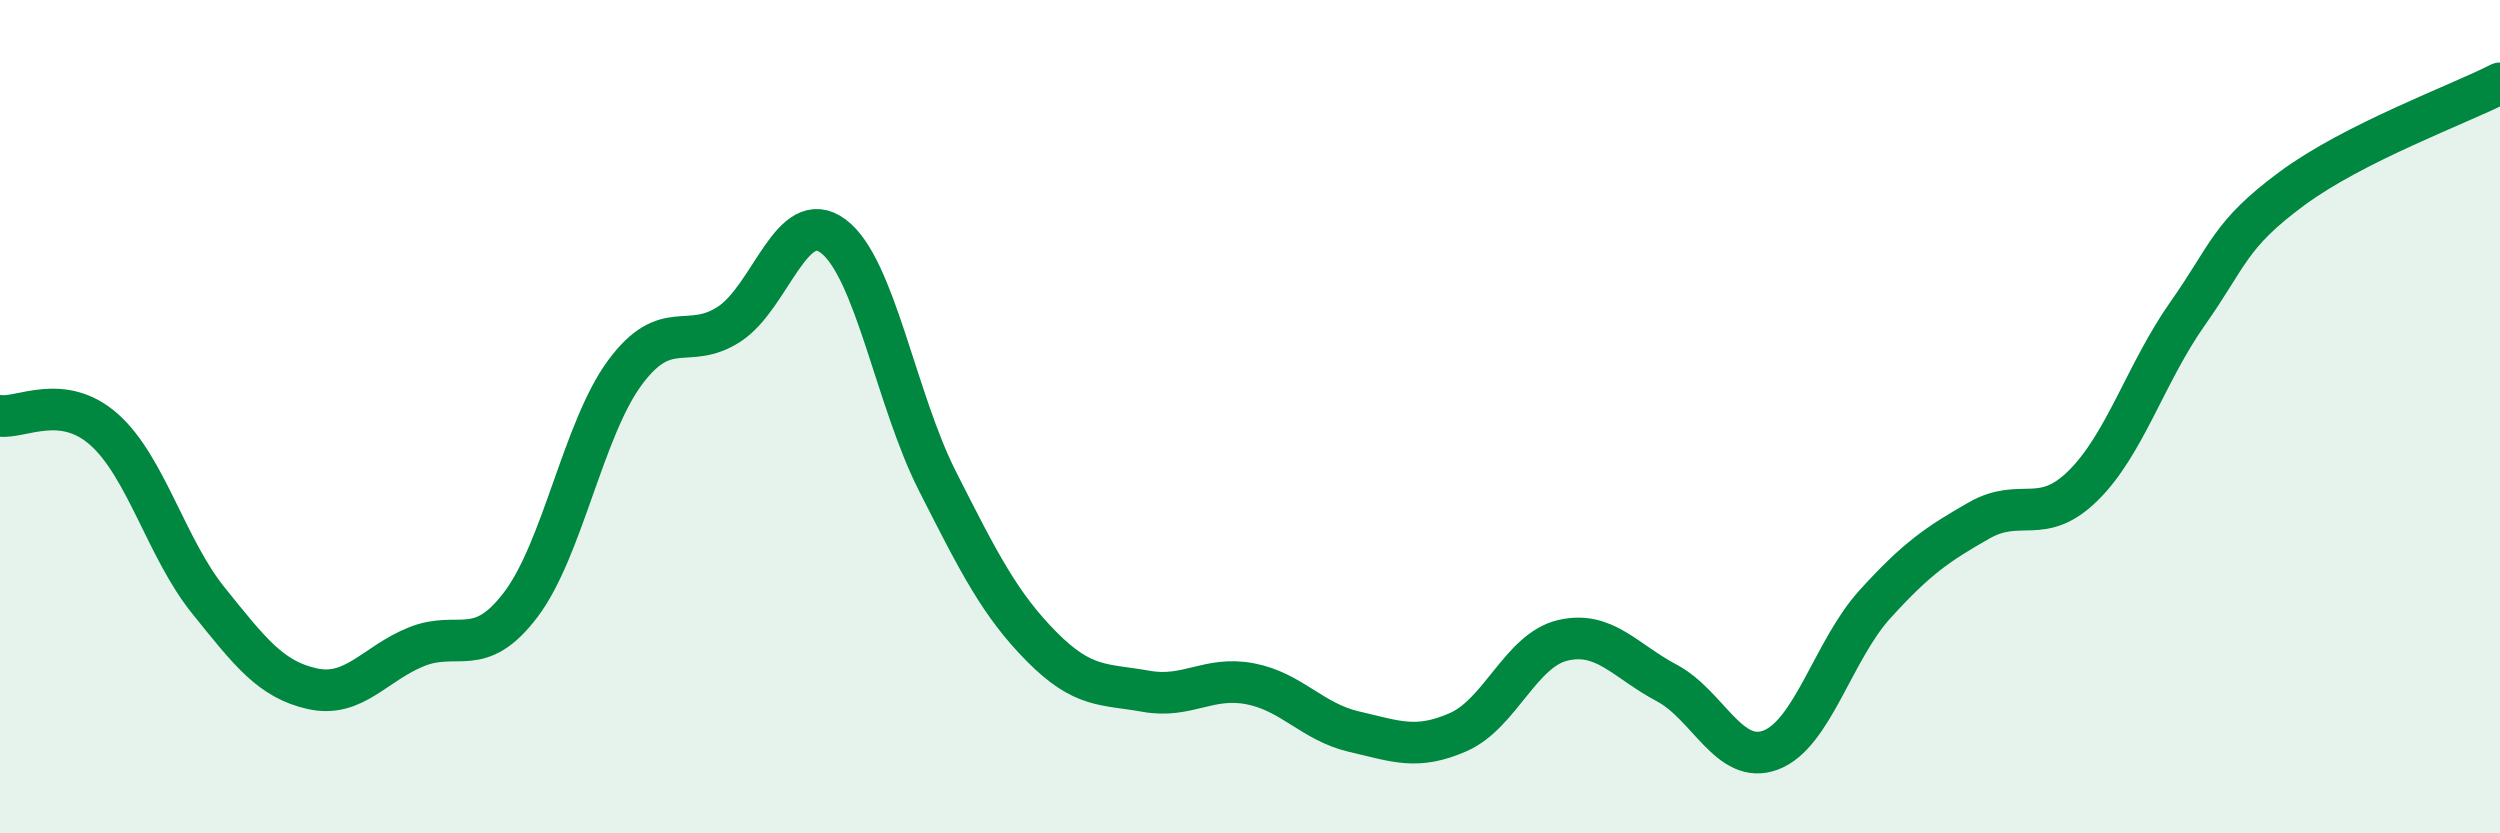
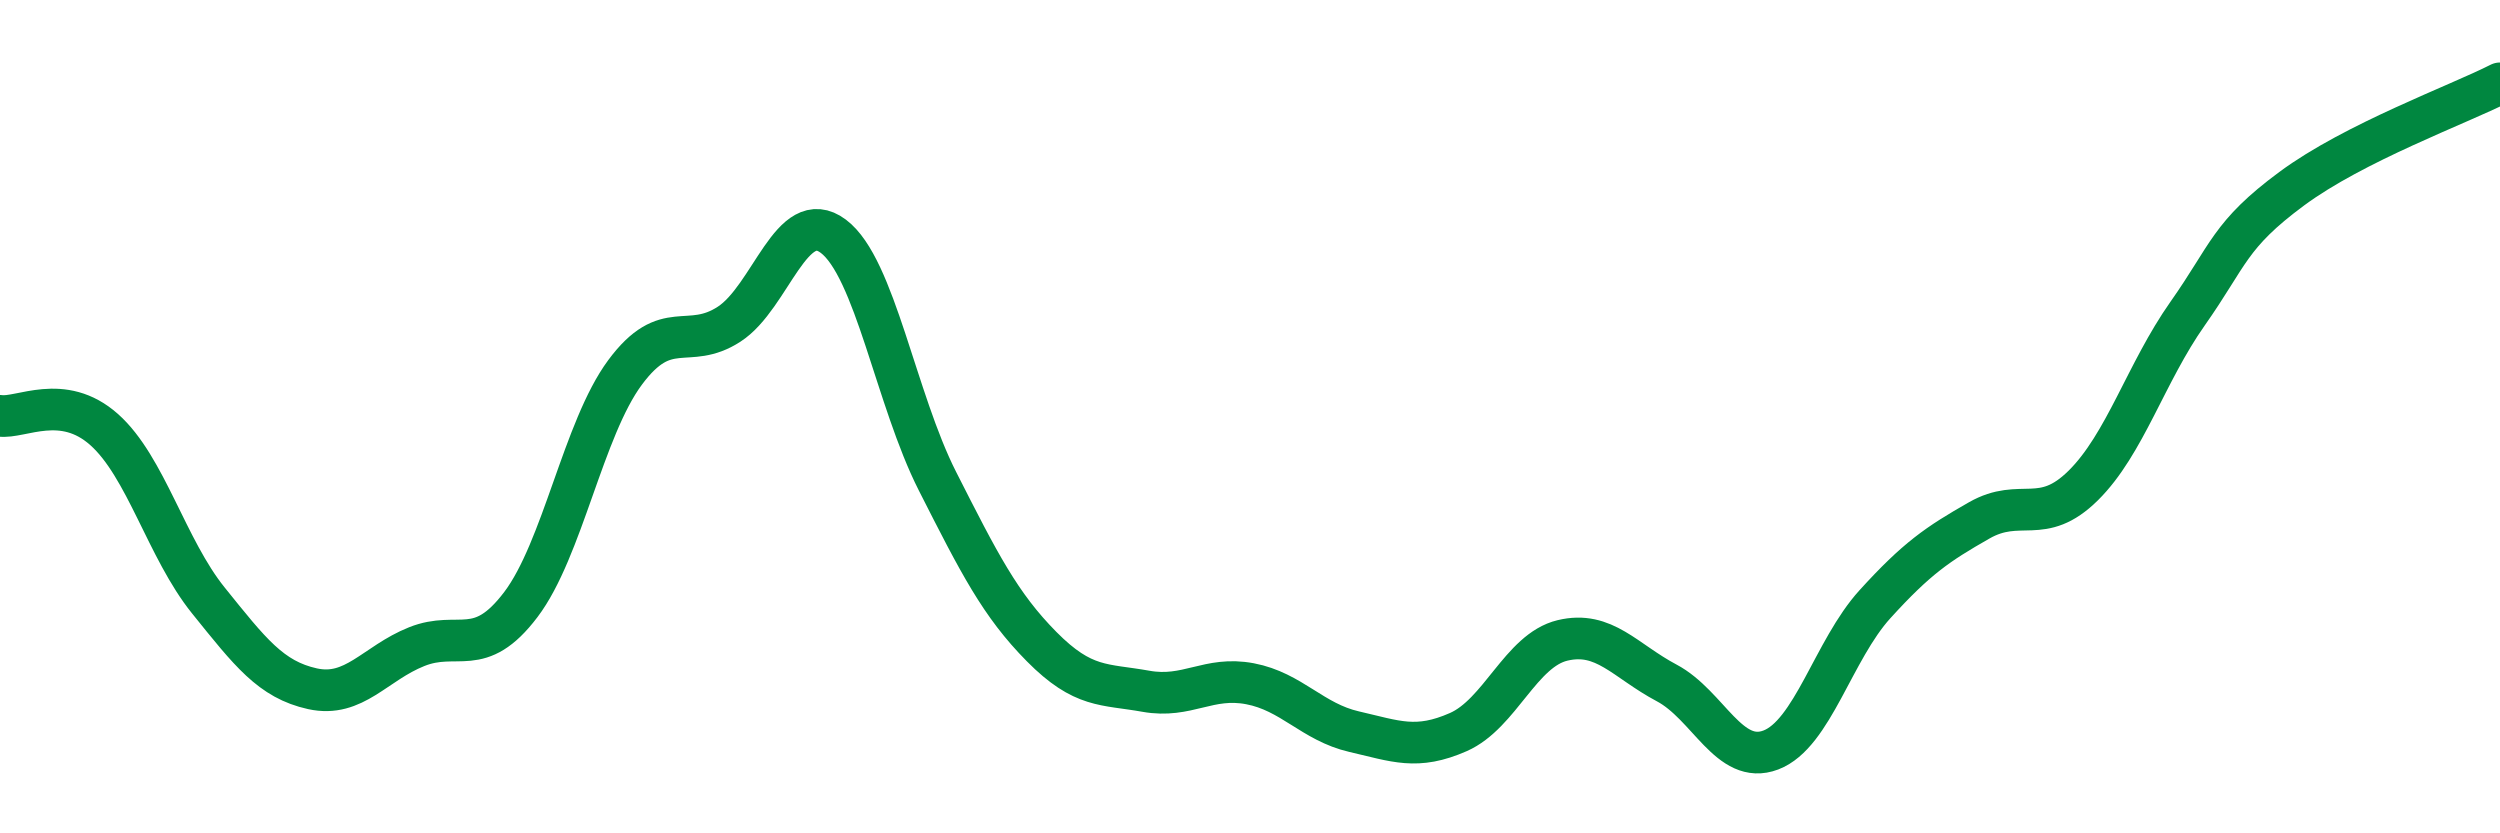
<svg xmlns="http://www.w3.org/2000/svg" width="60" height="20" viewBox="0 0 60 20">
-   <path d="M 0,9.98 C 0.5,10.05 1.5,9.42 2.5,10.31 C 3.5,11.2 4,13.17 5,14.41 C 6,15.65 6.5,16.31 7.5,16.53 C 8.5,16.75 9,15.92 10,15.52 C 11,15.12 11.5,15.83 12.5,14.51 C 13.5,13.19 14,10.29 15,8.94 C 16,7.59 16.5,8.43 17.5,7.78 C 18.5,7.13 19,4.92 20,5.67 C 21,6.42 21.5,9.58 22.5,11.55 C 23.5,13.52 24,14.51 25,15.52 C 26,16.53 26.5,16.41 27.5,16.59 C 28.5,16.77 29,16.22 30,16.41 C 31,16.6 31.5,17.33 32.5,17.56 C 33.5,17.79 34,18.01 35,17.57 C 36,17.13 36.5,15.61 37.5,15.37 C 38.5,15.13 39,15.86 40,16.39 C 41,16.92 41.5,18.38 42.5,18 C 43.5,17.62 44,15.6 45,14.5 C 46,13.4 46.5,13.06 47.5,12.49 C 48.5,11.92 49,12.64 50,11.65 C 51,10.66 51.5,8.95 52.5,7.53 C 53.5,6.11 53.5,5.64 55,4.53 C 56.5,3.42 59,2.51 60,2L60 20L0 20Z" fill="#008740" opacity="0.1" stroke-linecap="round" stroke-linejoin="round" />
  <path d="M 0,9.98 C 0.5,10.05 1.5,9.42 2.5,10.31 C 3.5,11.2 4,13.17 5,14.41 C 6,15.65 6.5,16.31 7.5,16.53 C 8.5,16.75 9,15.92 10,15.52 C 11,15.12 11.5,15.83 12.5,14.51 C 13.5,13.19 14,10.29 15,8.94 C 16,7.59 16.5,8.43 17.5,7.78 C 18.5,7.13 19,4.92 20,5.67 C 21,6.42 21.5,9.58 22.5,11.55 C 23.5,13.52 24,14.51 25,15.52 C 26,16.53 26.5,16.41 27.5,16.59 C 28.5,16.77 29,16.22 30,16.41 C 31,16.6 31.5,17.33 32.5,17.56 C 33.5,17.79 34,18.01 35,17.57 C 36,17.13 36.5,15.61 37.5,15.37 C 38.5,15.13 39,15.86 40,16.39 C 41,16.92 41.5,18.38 42.5,18 C 43.5,17.62 44,15.6 45,14.5 C 46,13.4 46.5,13.06 47.5,12.49 C 48.5,11.92 49,12.64 50,11.65 C 51,10.66 51.5,8.95 52.5,7.53 C 53.5,6.11 53.5,5.64 55,4.53 C 56.5,3.42 59,2.51 60,2" stroke="#008740" stroke-width="1" fill="none" stroke-linecap="round" stroke-linejoin="round" />
</svg>